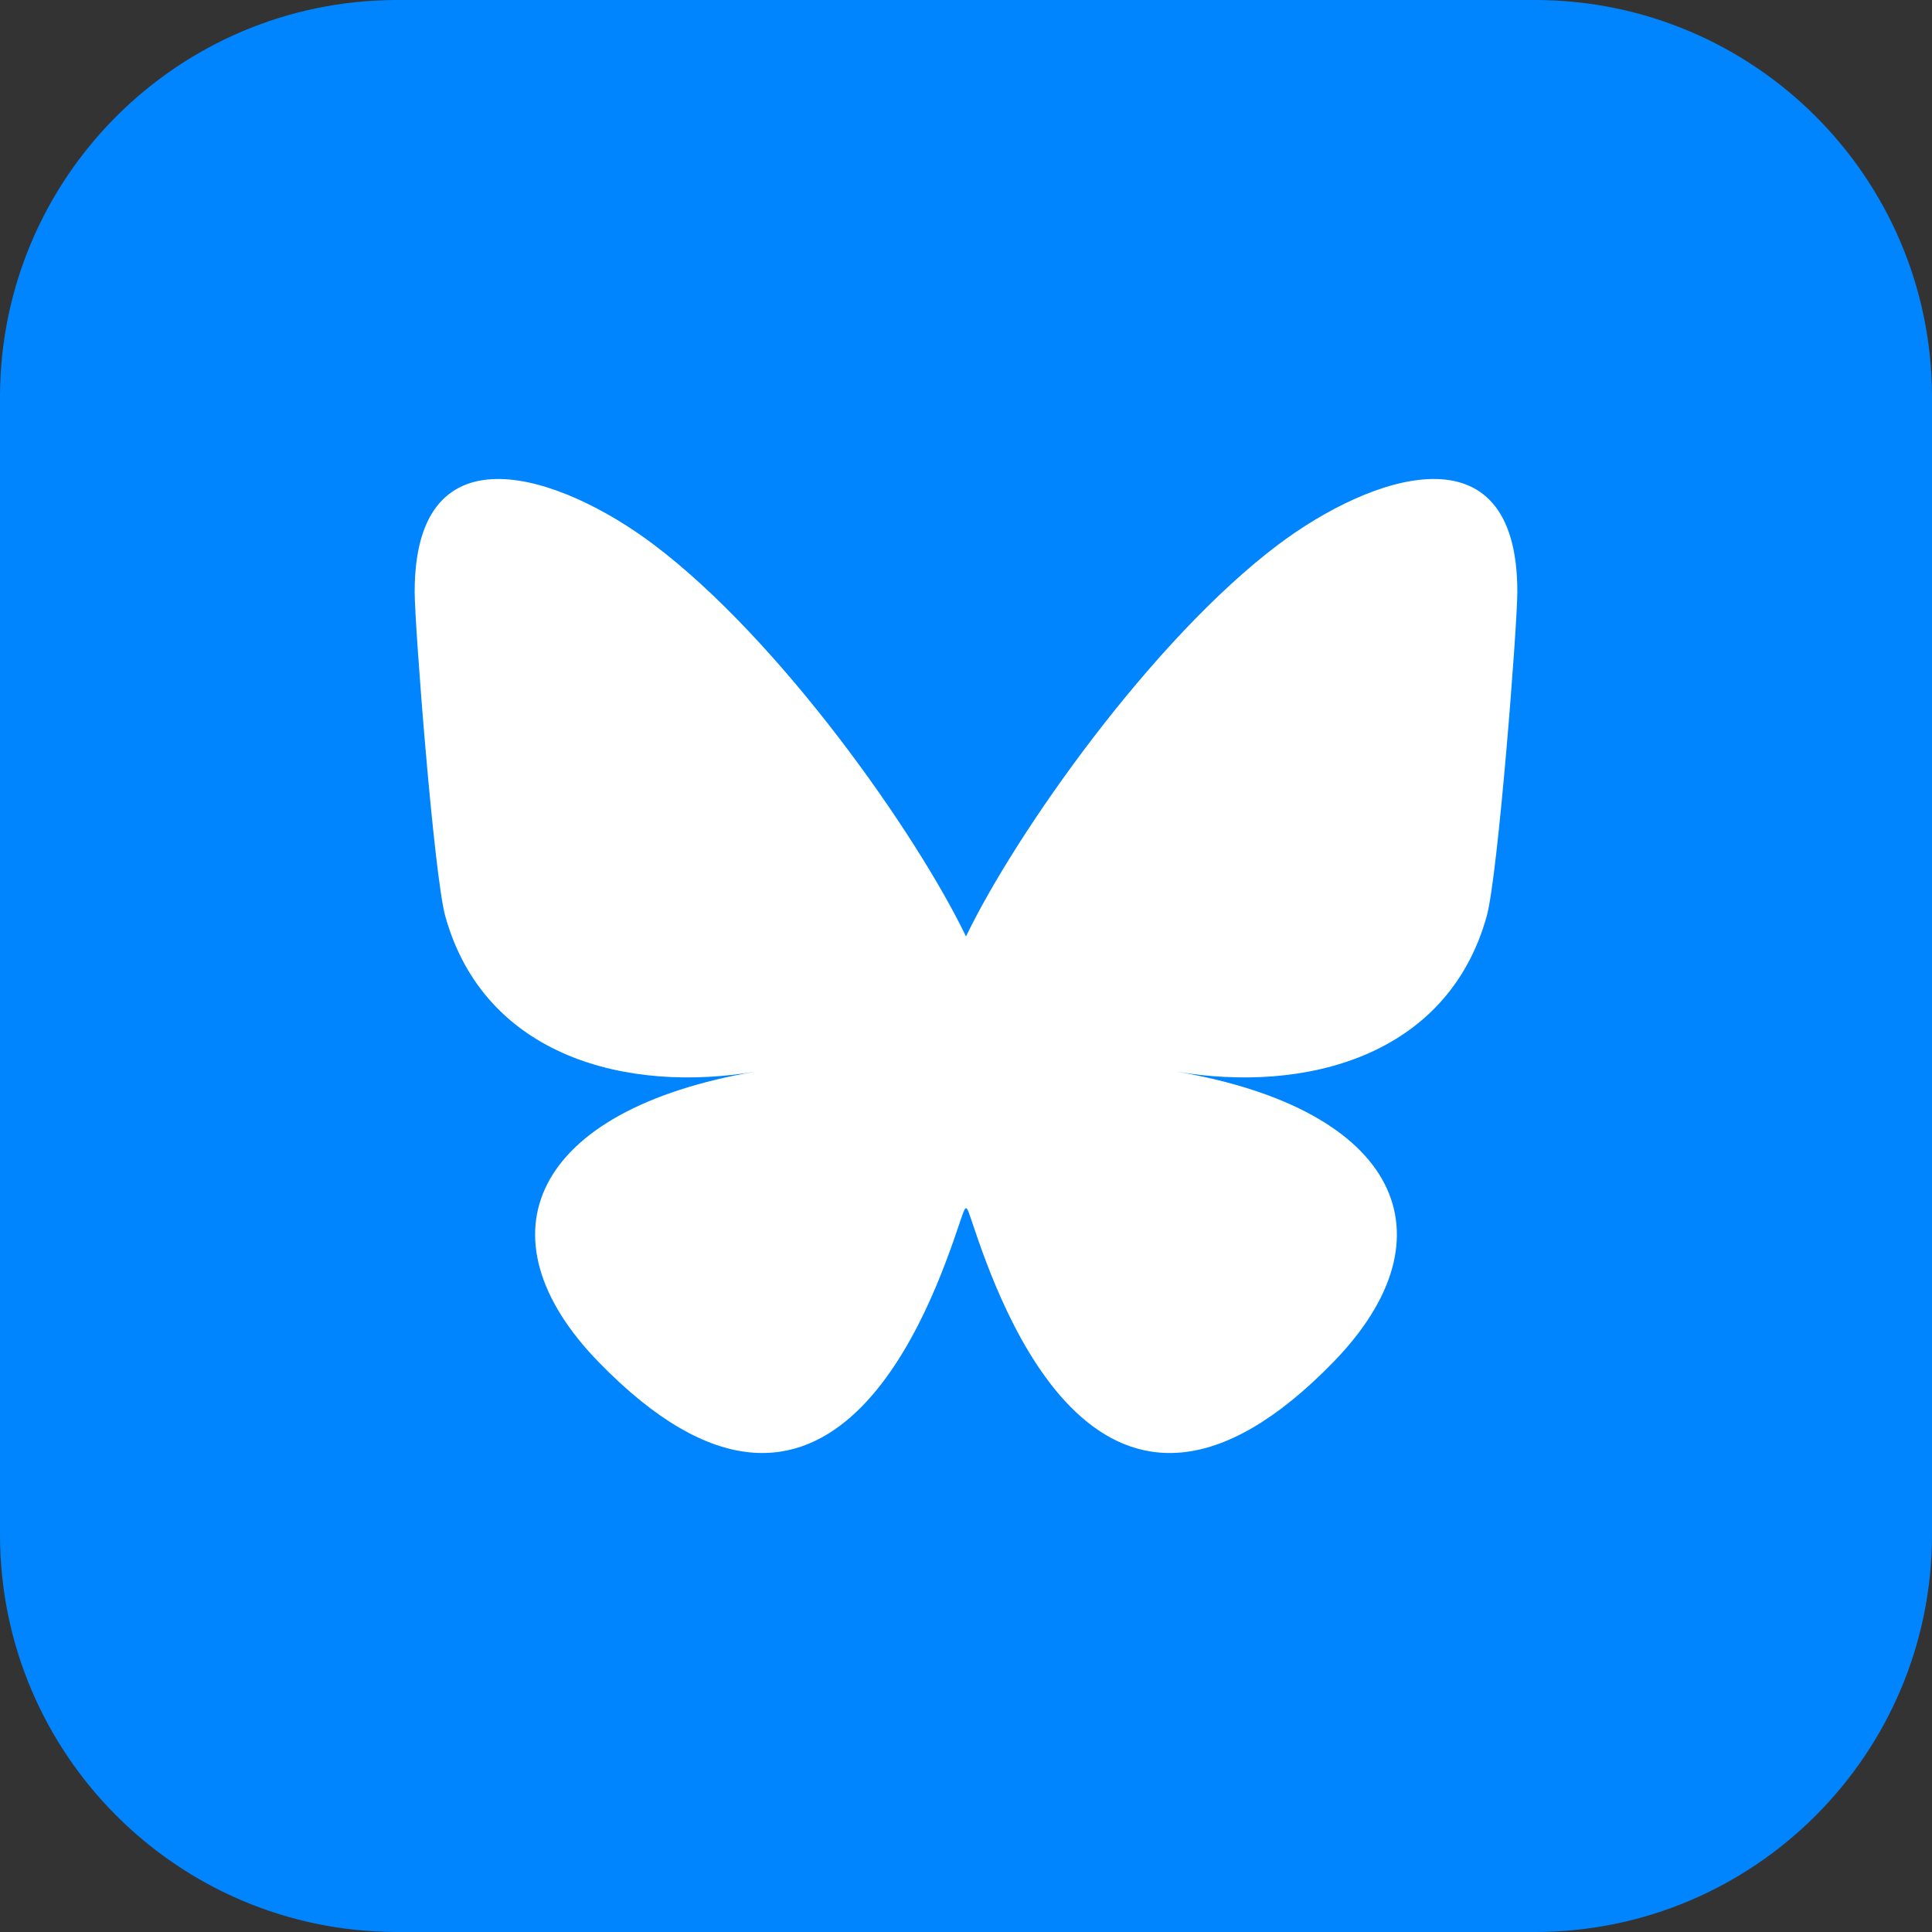
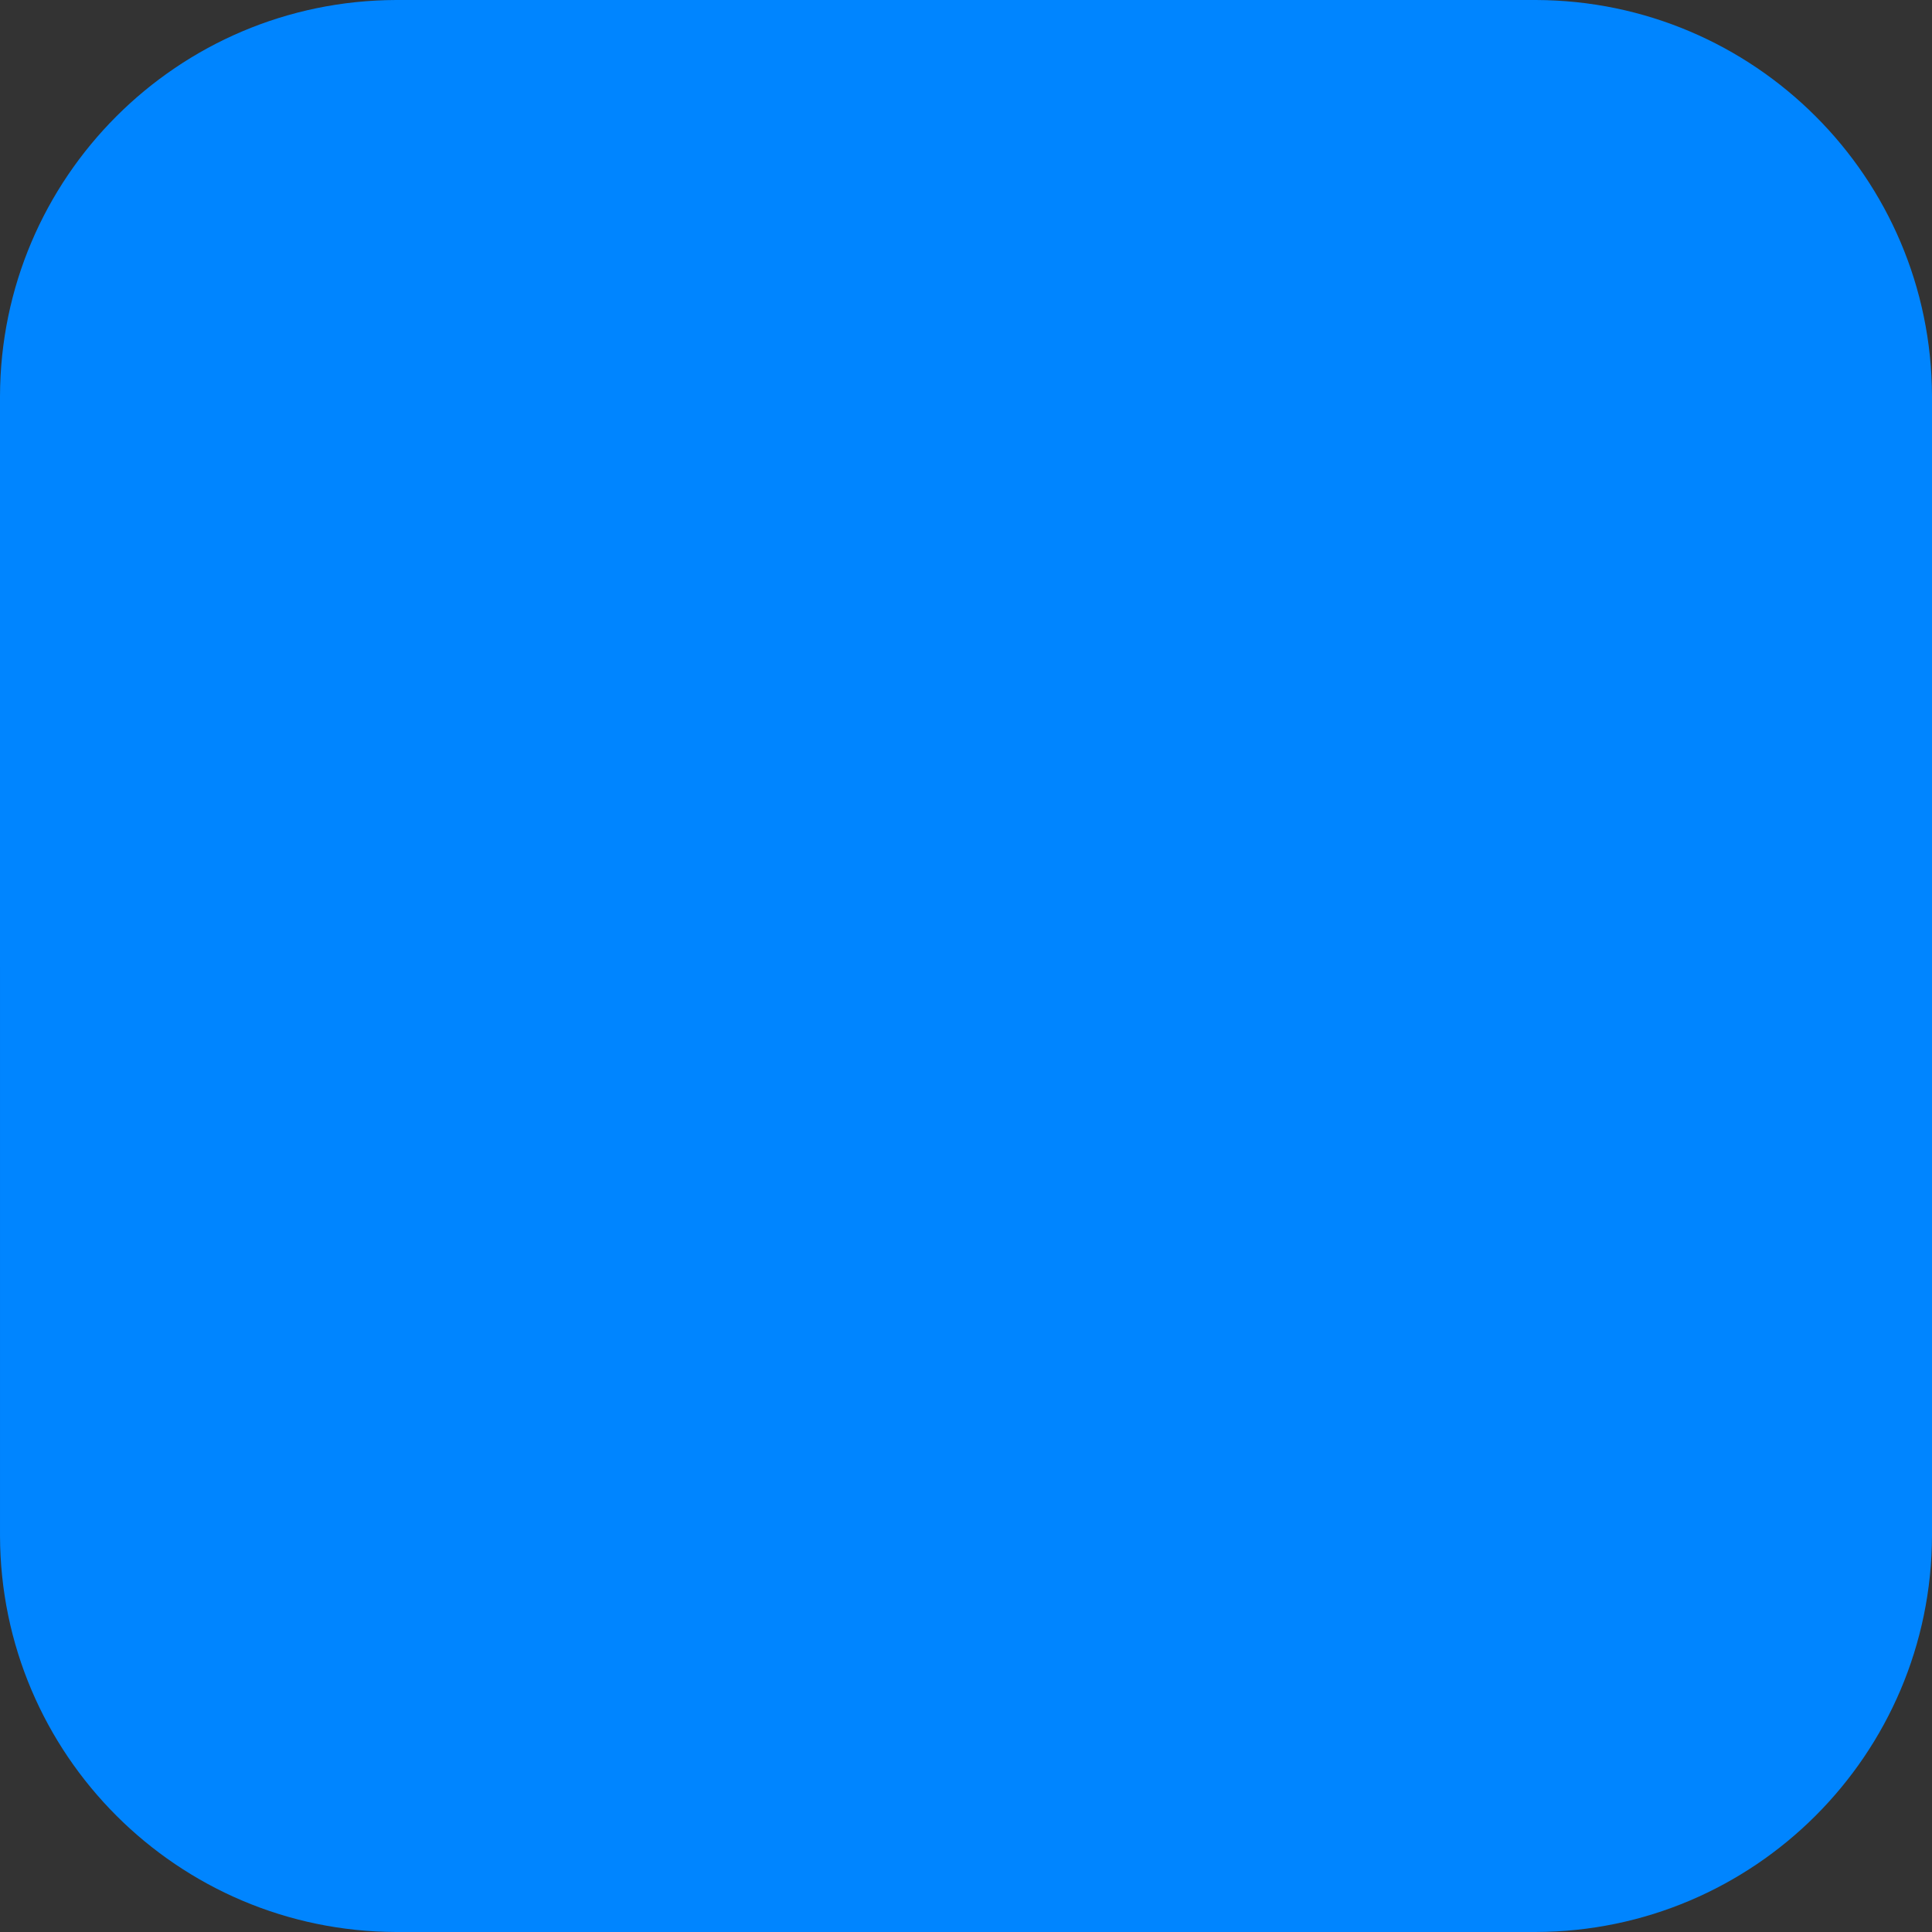
<svg xmlns="http://www.w3.org/2000/svg" shape-rendering="geometricPrecision" text-rendering="geometricPrecision" image-rendering="optimizeQuality" fill-rule="evenodd" clip-rule="evenodd" viewBox="0 0 512 512">
  <rect x="0" y="0" width="512" height="512" fill="#333333" stroke="none" />
  <path fill="#0085FF" d="M105 0h302c57.928.155 104.845 47.072 105 104.996V407c-.155 57.926-47.072 104.844-104.996 104.998L105 512C47.074 511.844.156 464.926.002 407.003L0 105C.156 47.072 47.074.155 104.997 0H105z" />
-   <path fill="#fff" fill-rule="nonzero" d="M173.234 144.311c33.5 25.237 69.538 76.397 82.765 103.853 13.228-27.456 49.267-78.616 82.767-103.853 24.177-18.205 63.343-32.294 63.343 12.534 0 8.949-5.115 75.209-8.117 85.969-10.429 37.393-48.441 46.931-82.251 41.159 59.1 10.091 74.133 43.513 41.664 76.936-61.663 63.479-88.629-15.927-95.533-36.273-1.991-5.857-1.708-5.991-3.745 0-6.905 20.346-33.869 99.752-95.531 36.273-32.47-33.423-17.437-66.845 41.663-76.936-33.81 5.772-71.822-3.766-82.251-41.159-3.002-10.76-8.117-77.02-8.117-85.969 0-44.828 39.172-30.739 63.343-12.534z" />
</svg>